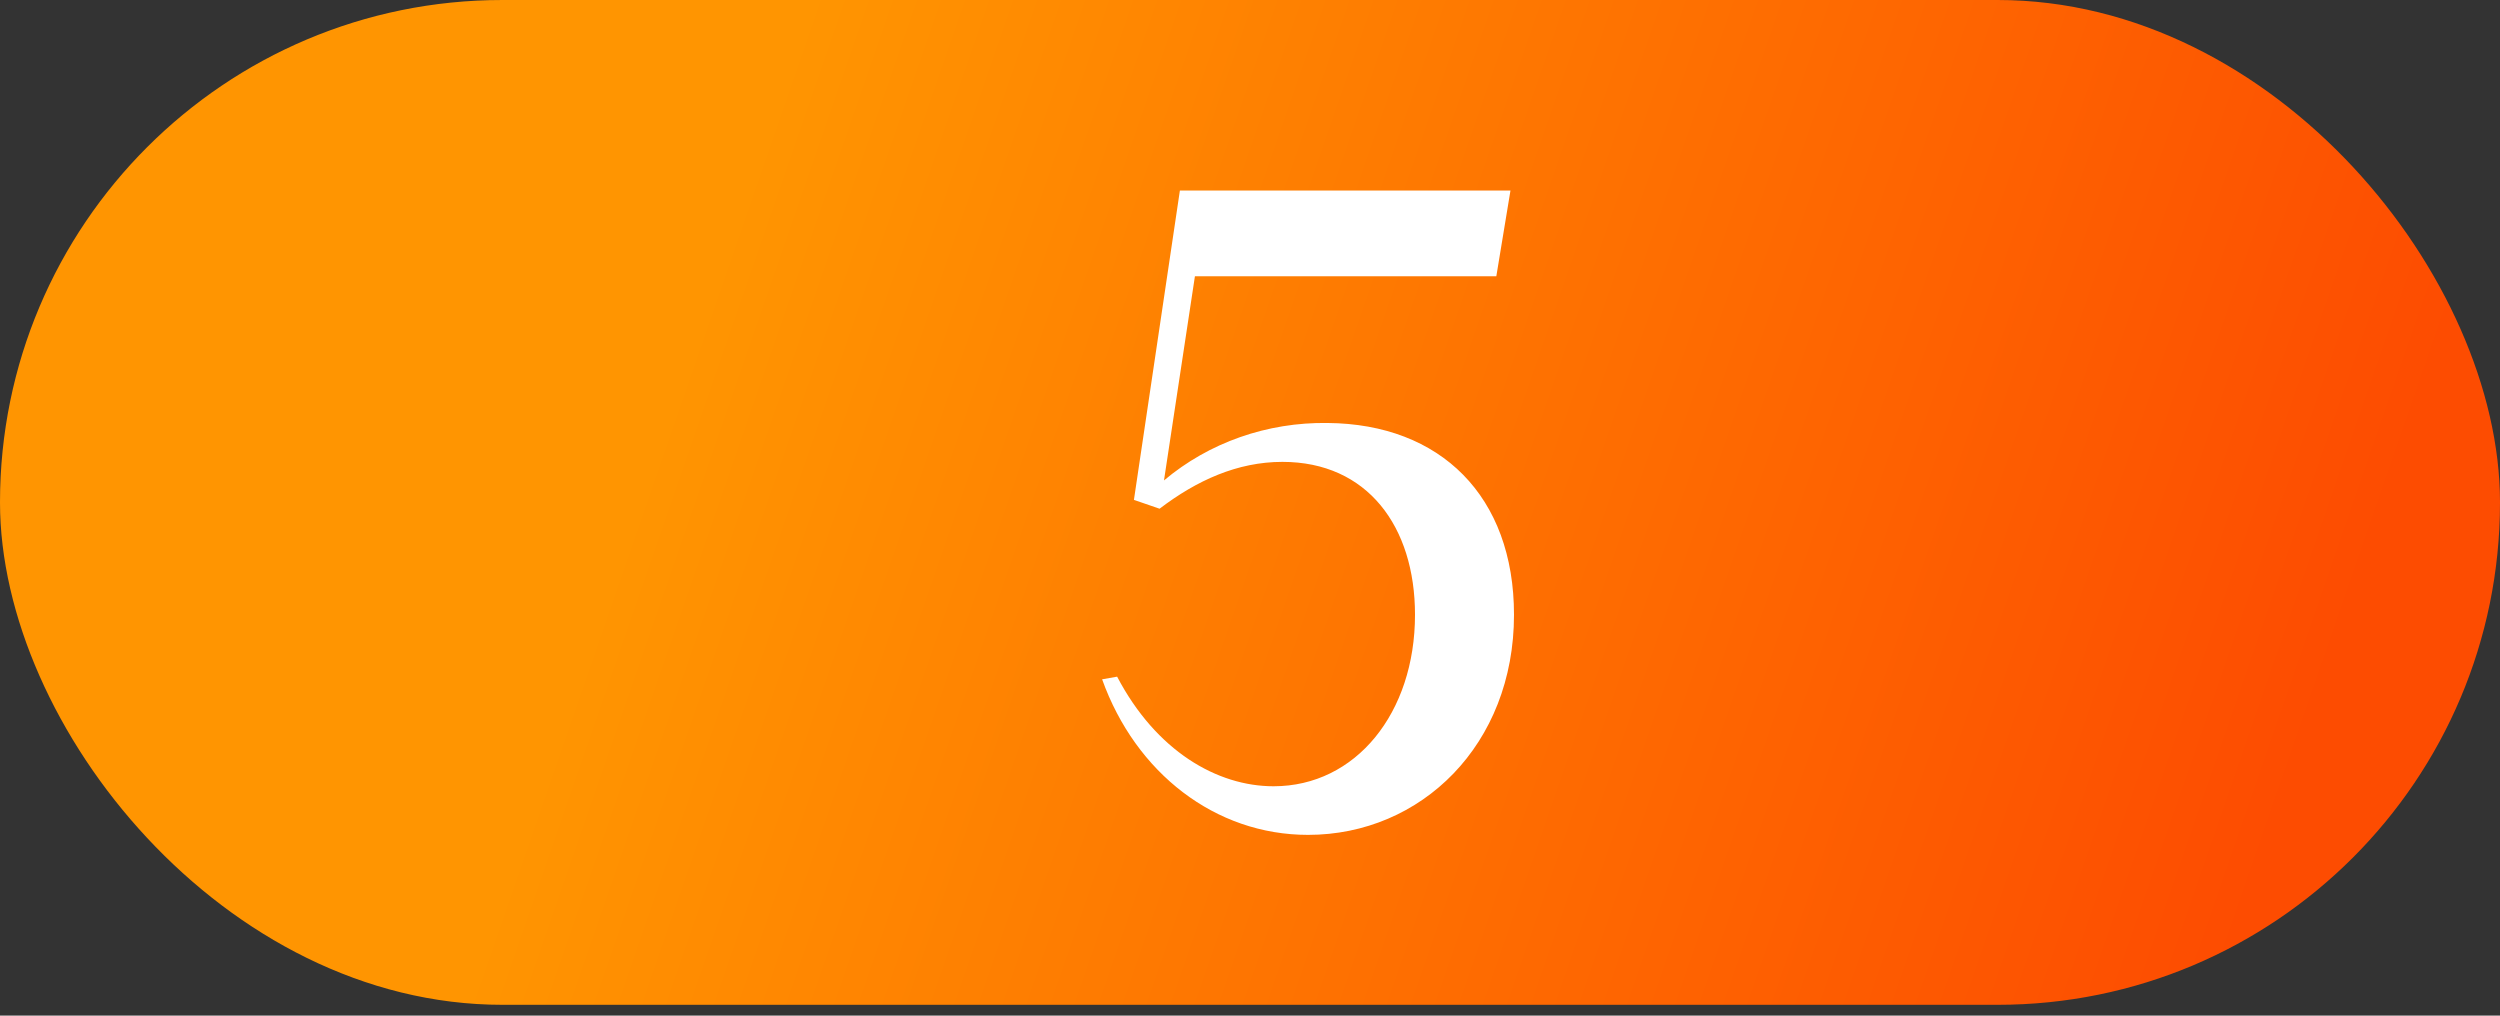
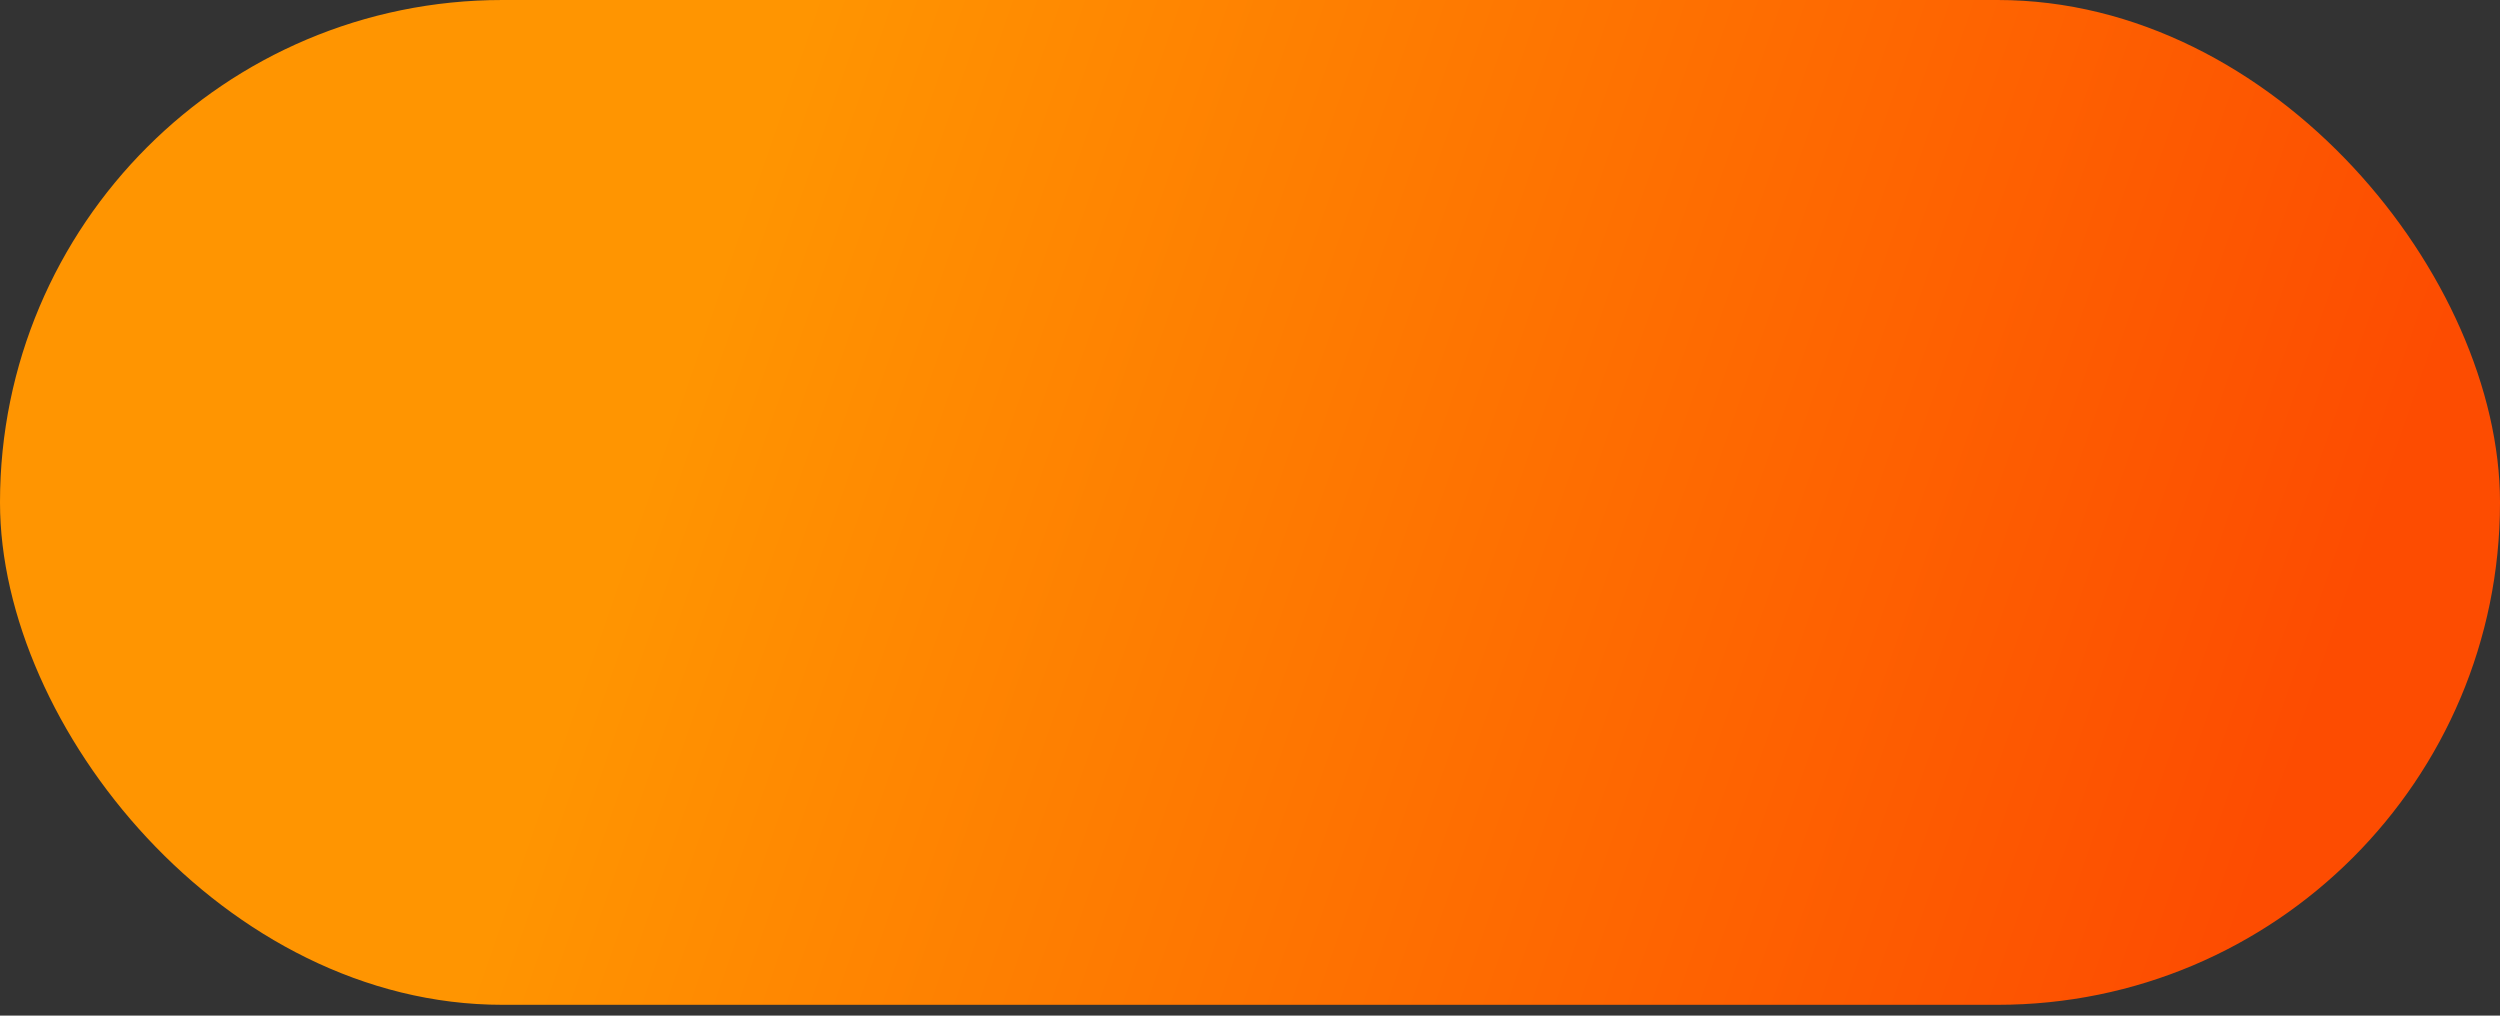
<svg xmlns="http://www.w3.org/2000/svg" width="160" height="65" viewBox="0 0 160 65" fill="none">
  <rect x="0" y="0" width="160" height="65" fill="#333333" stroke="none" />
  <rect width="160" height="64.308" rx="32.154" fill="url(#paint0_linear_1_4234)" />
-   <path d="M83.715 53.432C77.776 53.432 72.684 49.472 70.535 43.476L71.496 43.306C73.986 48.058 77.889 50.321 81.509 50.321C86.77 50.321 90.56 45.626 90.56 39.346C90.56 33.689 87.505 29.56 82.075 29.56C79.19 29.56 76.588 30.748 74.212 32.558L72.571 31.992L75.513 12.193H96.67L95.765 17.68H76.475L74.495 30.748C77.38 28.315 81.113 27.014 84.96 27.071C92.201 27.128 96.896 31.766 96.896 39.346C96.896 47.662 90.956 53.432 83.715 53.432Z" fill="white" />
  <defs>
    <linearGradient id="paint0_linear_1_4234" x1="49.25" y1="7.31" x2="149.503" y2="41.985" gradientUnits="userSpaceOnUse">
      <stop stop-color="#FF9501" />
      <stop offset="1" stop-color="#FD4C01" />
    </linearGradient>
  </defs>
</svg>